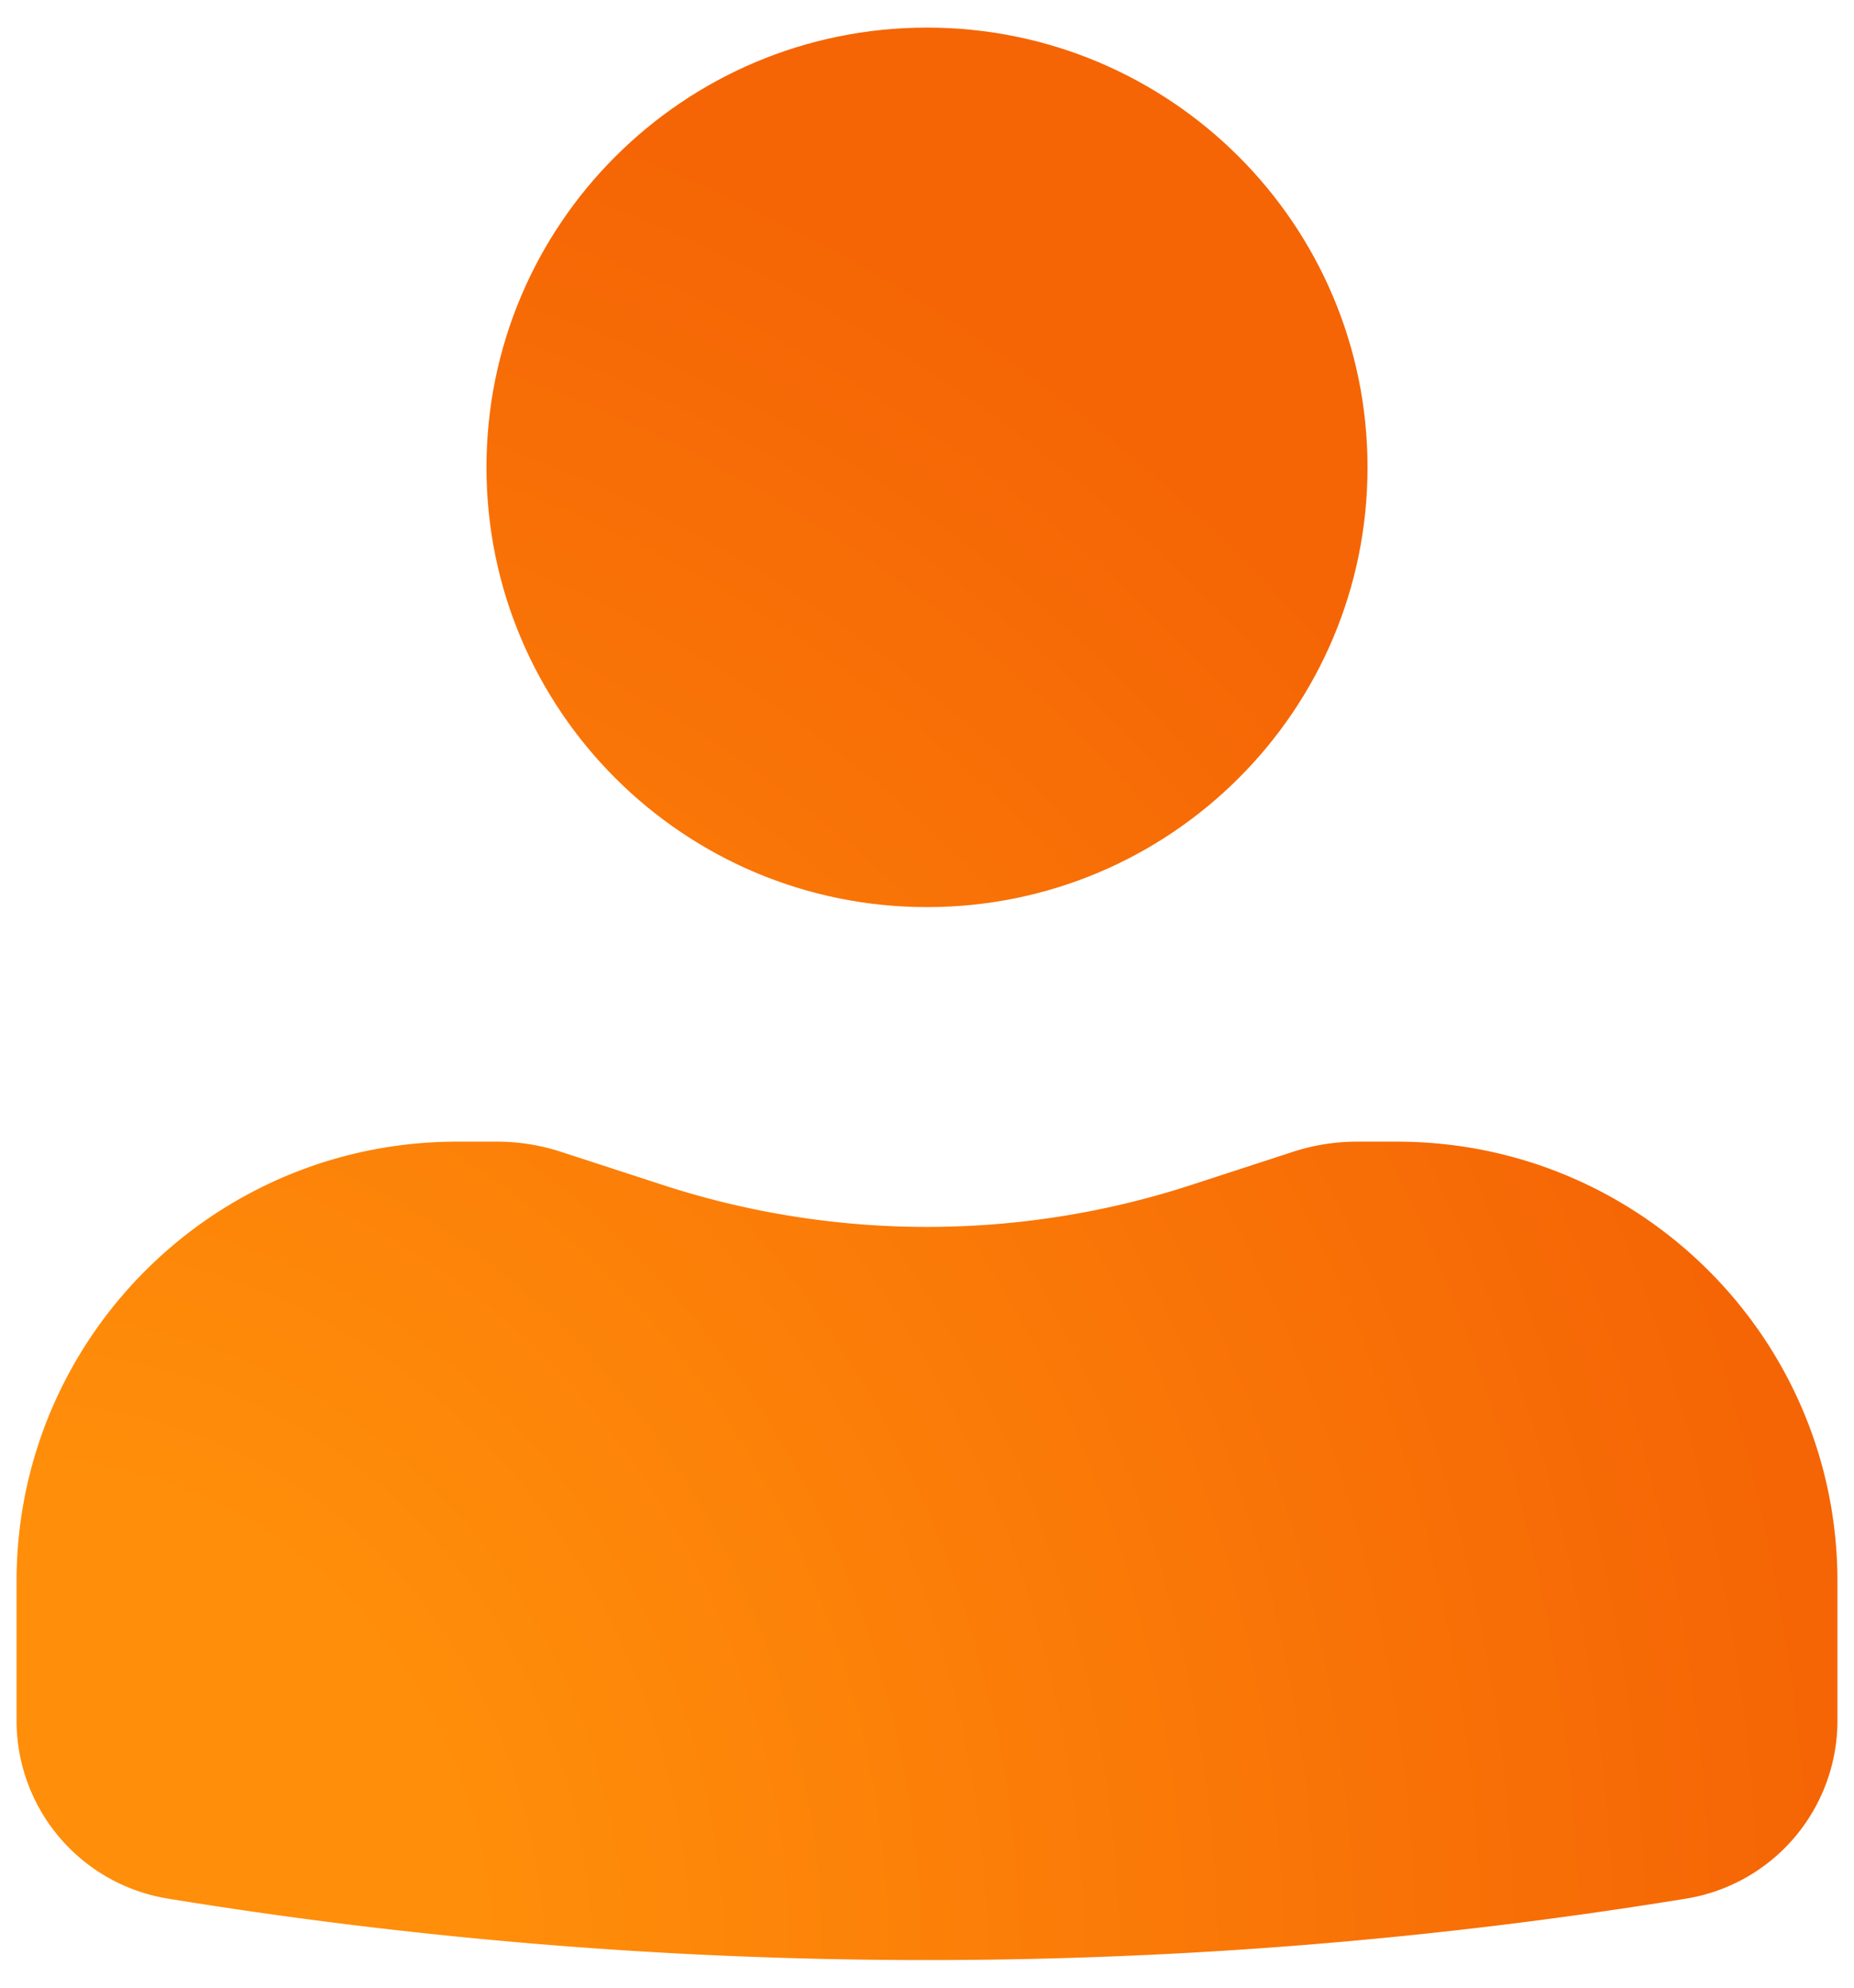
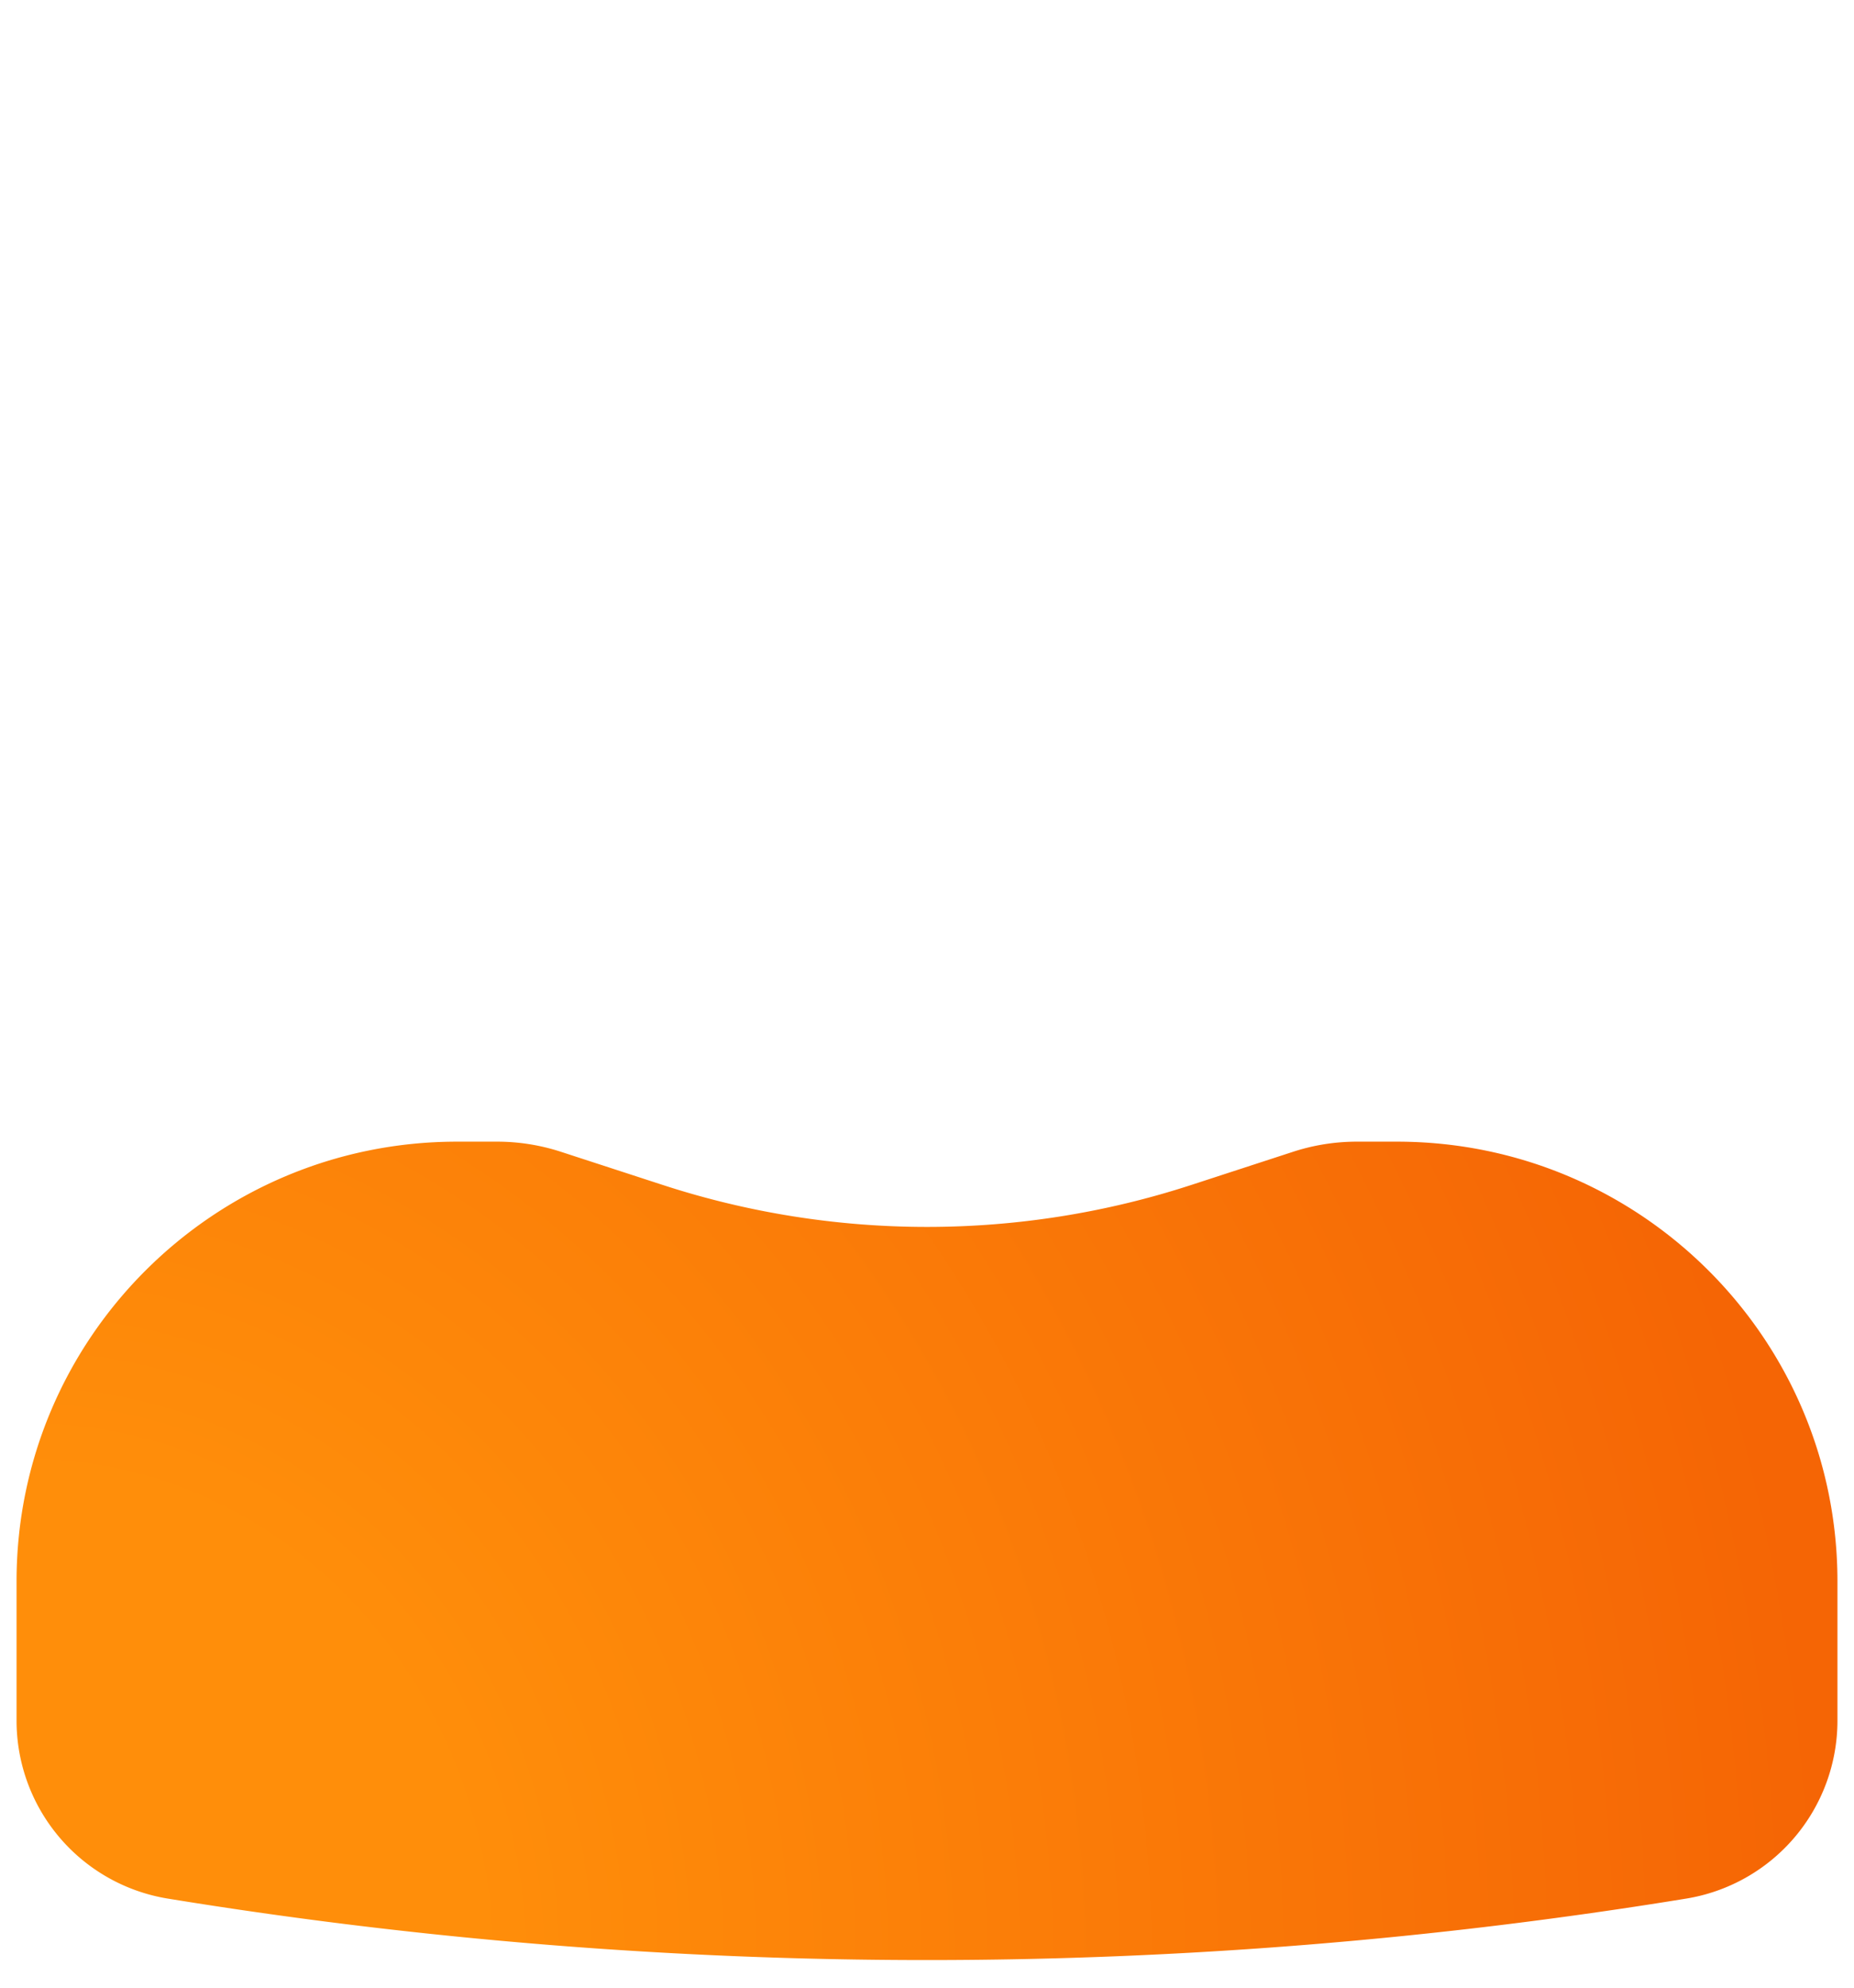
<svg xmlns="http://www.w3.org/2000/svg" width="56" height="60" fill="none">
-   <path d="M28 .833c-7.349 0-13.306 5.943-13.306 13.275 0 7.33 5.957 13.274 13.306 13.274 7.349 0 13.306-5.943 13.306-13.274C41.306 6.776 35.35.833 28 .833z" fill="url(#paint0_angular)" />
  <path d="M13.806 34.462C6.458 34.462.5 40.405.5 47.736v4.207a5.444 5.444 0 004.575 5.369 142.614 142.614 0 0045.85 0 5.444 5.444 0 004.575-5.37v-4.206c0-7.331-5.958-13.274-13.306-13.274h-1.21a6.22 6.22 0 00-1.928.306l-3.07 1a25.785 25.785 0 01-15.971 0l-3.072-1a6.224 6.224 0 00-1.927-.306h-1.21z" fill="url(#paint1_angular)" />
  <defs>
    <radialGradient id="paint0_angular" cx="0" cy="0" r="1" gradientUnits="userSpaceOnUse" gradientTransform="matrix(55 0 0 58.333 .5 59.167)">
      <stop offset=".25" stop-color="#FF8E0A" />
      <stop offset="1" stop-color="#F56505" />
    </radialGradient>
    <radialGradient id="paint1_angular" cx="0" cy="0" r="1" gradientUnits="userSpaceOnUse" gradientTransform="matrix(55 0 0 58.333 .5 59.167)">
      <stop offset=".25" stop-color="#FF8E0A" />
      <stop offset="1" stop-color="#F56505" />
    </radialGradient>
  </defs>
</svg>